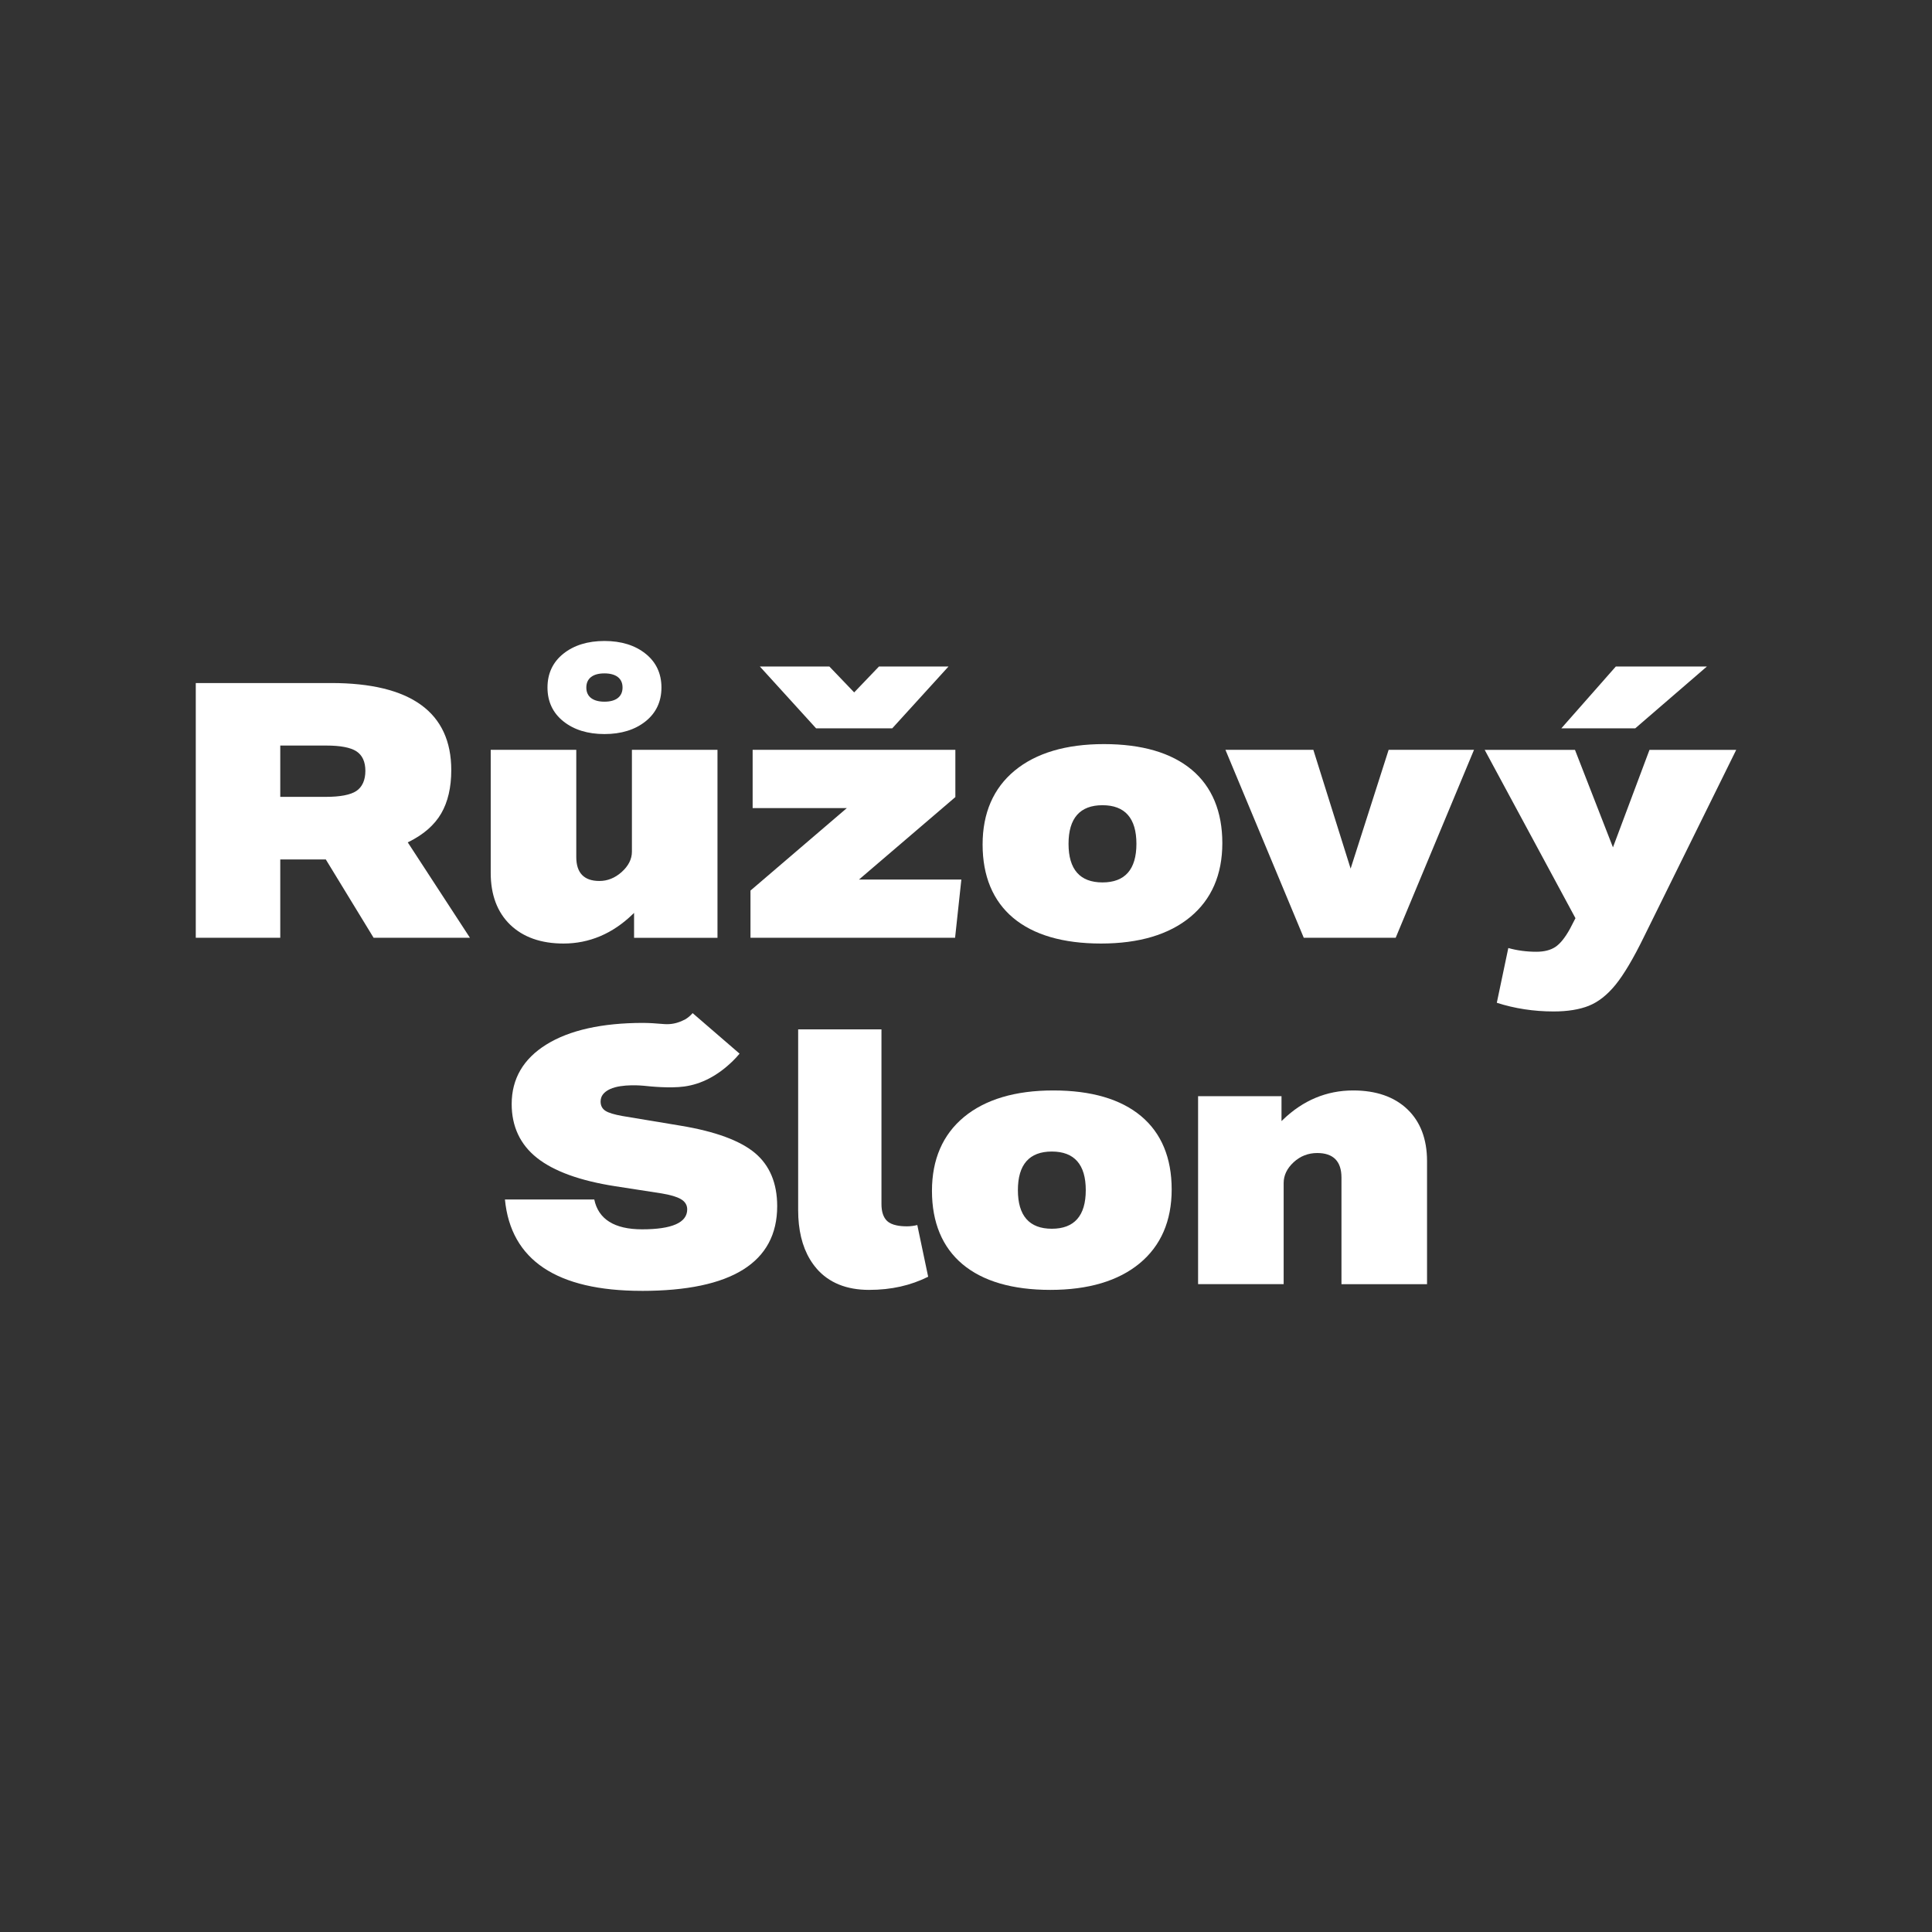
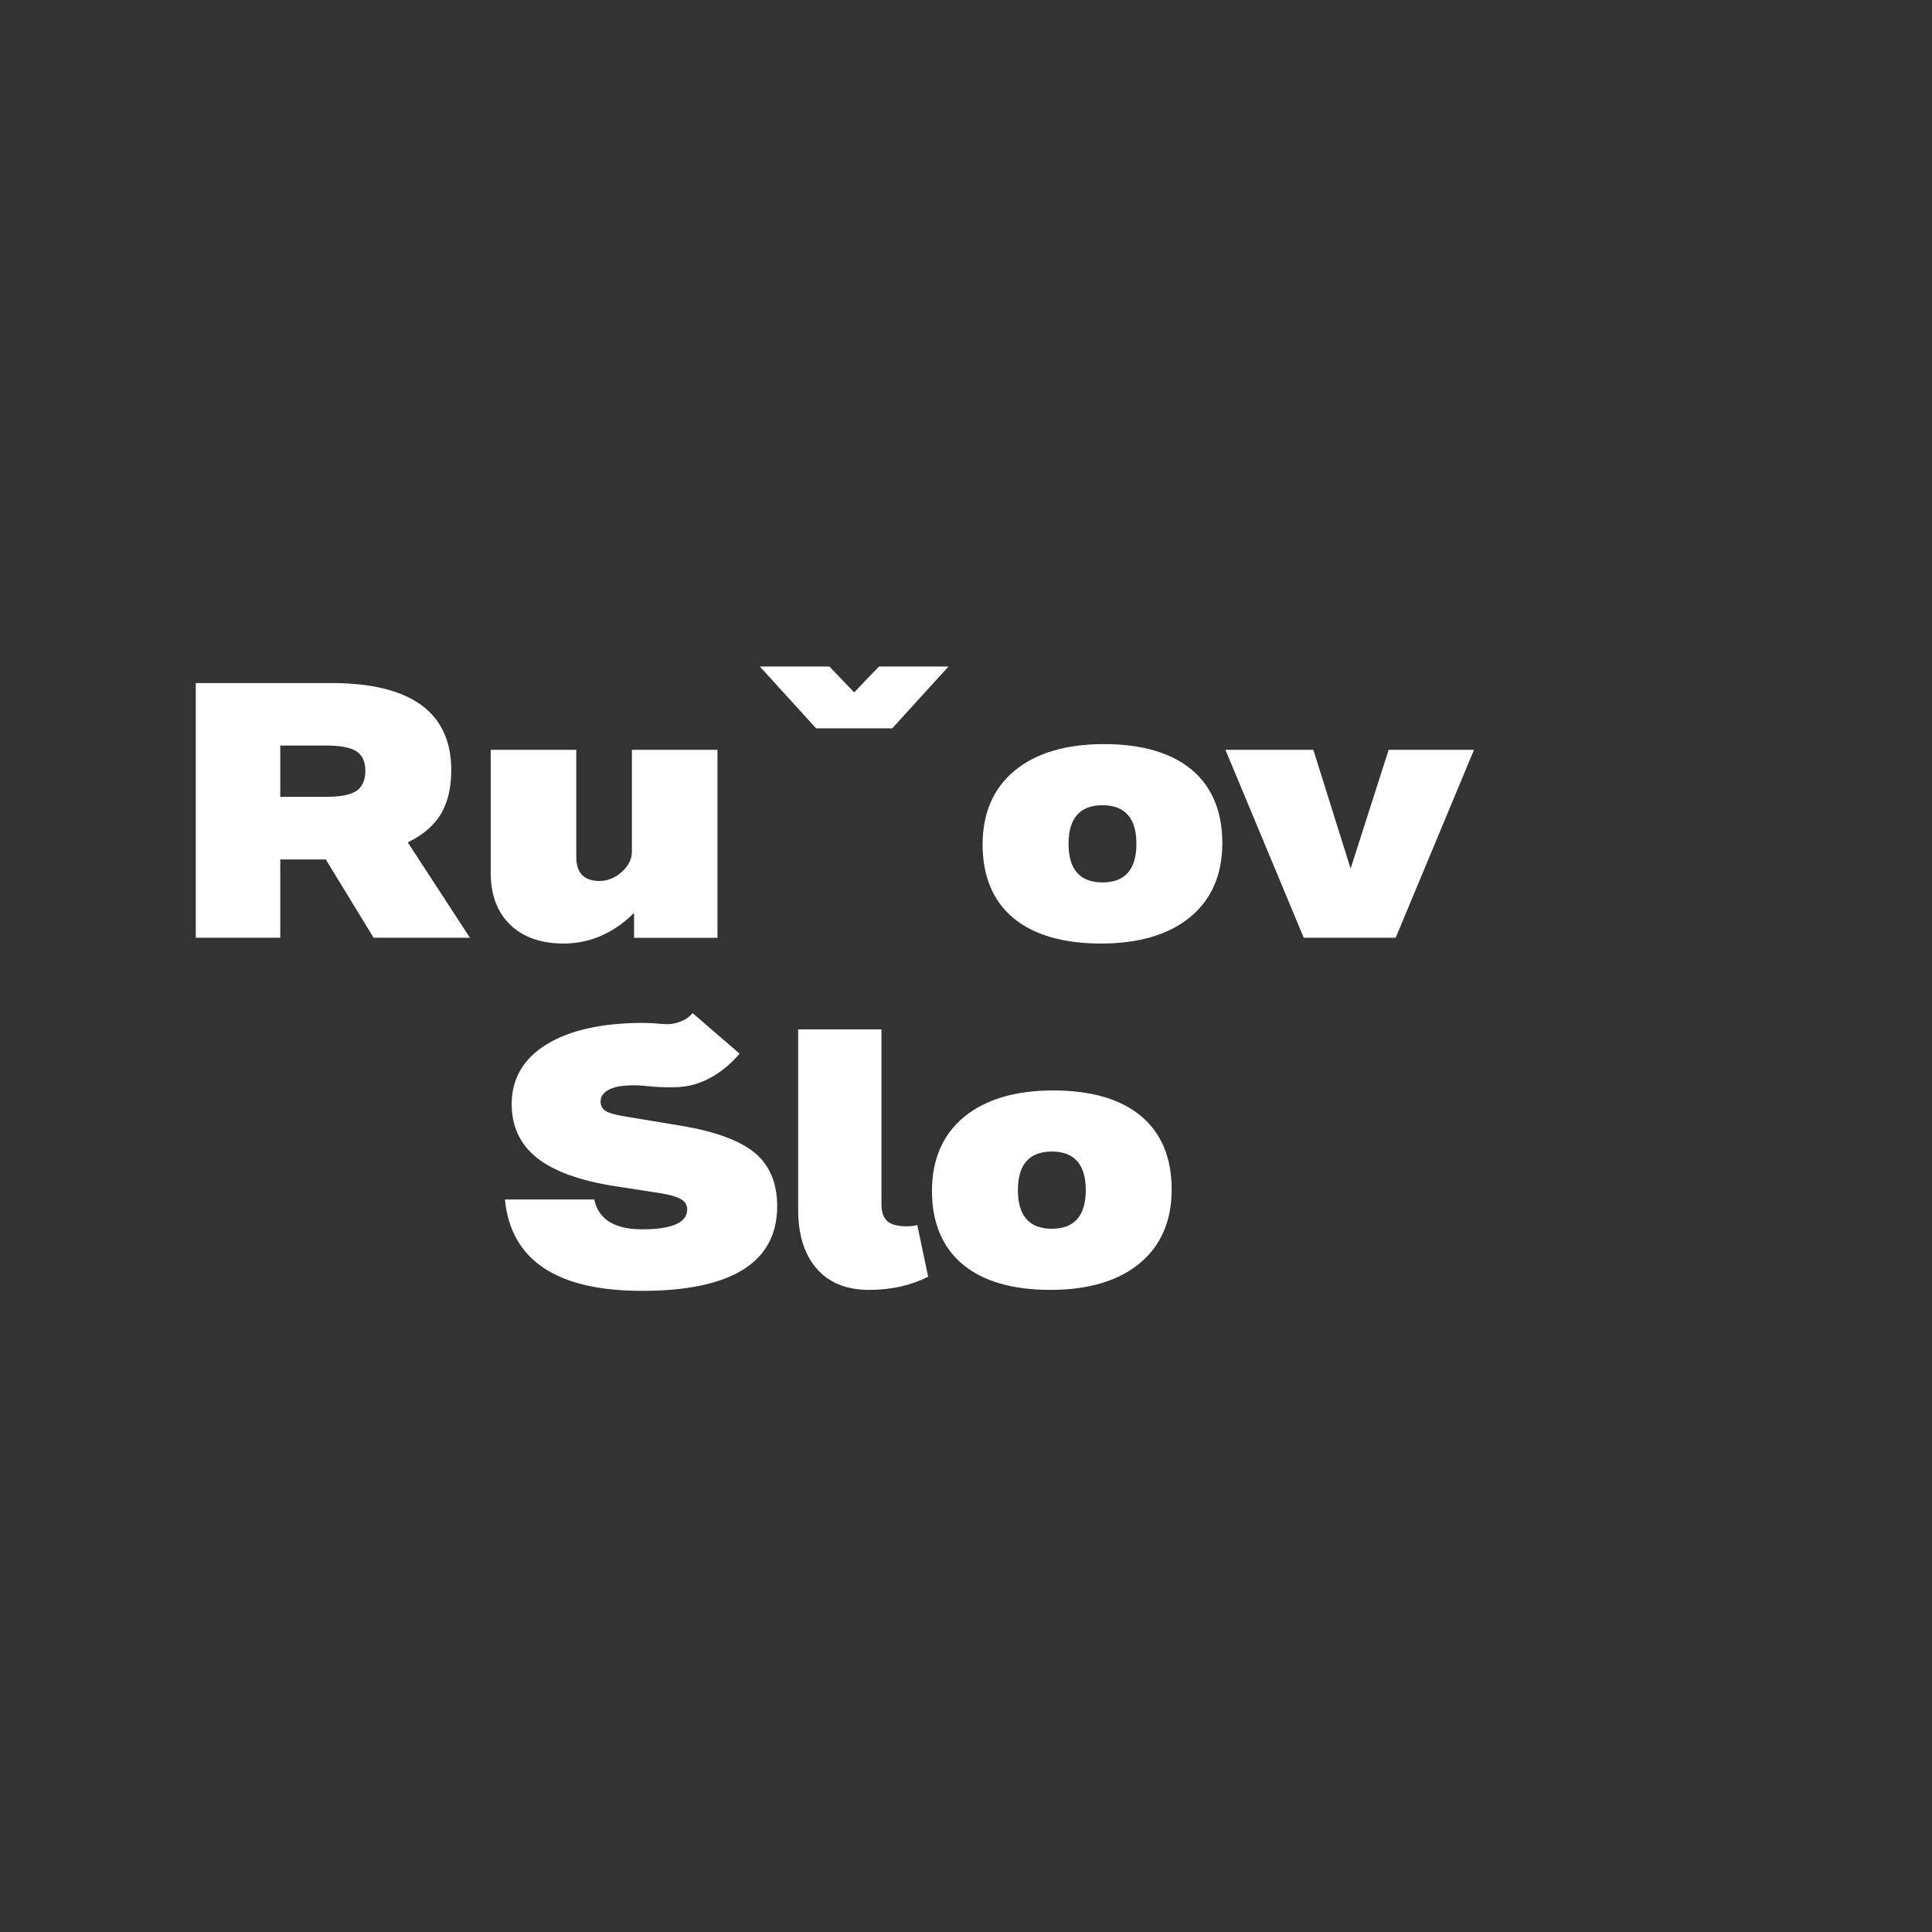
<svg xmlns="http://www.w3.org/2000/svg" width="800" zoomAndPan="magnify" viewBox="0 0 600 600" height="800" preserveAspectRatio="xMidYMid meet" version="1.0">
  <rect x="0" y="0" width="600" height="600" fill="#333333" stroke="none" />
  <path fill="#ffffff" d="M 222.82 291.238 L 222.82 232.867 L 196.246 232.867 L 196.246 264.504 C 196.246 266.809 195.168 268.938 193.031 270.844 C 190.977 272.668 188.664 273.594 186.156 273.594 C 181.387 273.594 178.969 271.094 178.969 266.18 L 178.969 232.867 L 152.395 232.867 L 152.395 271.086 C 152.395 277.895 154.434 283.309 158.445 287.184 C 162.469 291.059 168.035 293.023 174.996 293.023 C 183 293.023 190.219 289.973 196.457 283.953 L 196.914 283.512 L 196.914 291.246 L 222.82 291.246 Z M 222.82 291.238 " fill-opacity="1" fill-rule="nonzero" />
-   <path fill="#ffffff" d="M 200.492 203.02 C 197.215 200.391 192.91 199.062 187.723 199.062 C 182.531 199.062 178.23 200.391 174.949 203.02 C 171.688 205.629 170.027 209.156 170.027 213.516 C 170.027 217.875 171.688 221.402 174.949 224.012 C 178.23 226.641 182.531 227.969 187.723 227.969 C 192.91 227.969 197.215 226.641 200.492 224.012 C 203.758 221.402 205.418 217.867 205.418 213.516 C 205.418 209.164 203.758 205.629 200.492 203.02 Z M 191.84 216.801 C 190.863 217.543 189.477 217.914 187.715 217.914 C 185.949 217.914 184.562 217.535 183.586 216.801 C 182.59 216.047 182.09 214.941 182.09 213.516 C 182.09 212.09 182.598 210.992 183.586 210.234 C 184.562 209.496 185.949 209.125 187.715 209.125 C 189.477 209.125 190.863 209.504 191.84 210.234 C 192.836 210.992 193.336 212.098 193.336 213.516 C 193.336 214.934 192.828 216.047 191.84 216.801 Z M 191.84 216.801 " fill-opacity="1" fill-rule="nonzero" />
  <path fill="#ffffff" d="M 272.973 206.988 L 265.27 215.031 L 257.566 206.988 L 235.98 206.988 L 253.449 226.195 L 277.09 226.195 L 294.57 206.988 Z M 272.973 206.988 " fill-opacity="1" fill-rule="nonzero" />
-   <path fill="#ffffff" d="M 266.77 273.148 L 296.695 247.539 L 296.695 232.867 L 233.738 232.867 L 233.738 250.961 L 262.988 250.961 L 233.07 276.574 L 233.07 291.238 L 296.609 291.238 L 298.559 273.148 Z M 266.77 273.148 " fill-opacity="1" fill-rule="nonzero" />
  <path fill="#ffffff" d="M 370.105 239.055 C 363.785 233.77 354.609 231.086 342.828 231.086 C 331.047 231.086 321.715 233.867 315.102 239.336 C 308.5 244.797 305.156 252.516 305.156 262.281 C 305.156 272.047 308.355 279.781 314.656 285.059 C 320.977 290.344 330.152 293.023 341.934 293.023 C 353.715 293.023 363.047 290.246 369.66 284.773 C 376.262 279.312 379.605 271.594 379.605 261.832 C 379.605 252.066 376.406 244.332 370.105 239.055 Z M 342.383 274.043 C 335.391 274.043 331.844 270.008 331.844 262.055 C 331.844 254.105 335.391 250.066 342.383 250.066 C 349.379 250.066 352.926 254.105 352.926 262.055 C 352.926 270.008 349.379 274.043 342.383 274.043 Z M 342.383 274.043 " fill-opacity="1" fill-rule="nonzero" />
  <path fill="#ffffff" d="M 431.254 232.867 L 419.449 269.758 L 407.871 232.867 L 380.57 232.867 L 404.898 291.238 L 433.438 291.238 L 457.766 232.867 Z M 431.254 232.867 " fill-opacity="1" fill-rule="nonzero" />
-   <path fill="#ffffff" d="M 493.445 312.344 C 496.363 311.176 499.145 308.992 501.707 305.844 C 504.285 302.676 507.234 297.707 510.488 291.059 L 539.199 232.875 L 512.262 232.875 L 500.918 263.152 L 489.121 232.875 L 461.078 232.875 L 489.273 285.152 L 487.531 288.523 C 486.023 291.23 484.52 293.098 483.035 294.082 C 481.547 295.07 479.562 295.578 477.137 295.578 C 474.109 295.578 471.176 295.191 468.418 294.418 L 464.848 311.418 C 470.383 313.207 476.324 314.117 482.496 314.117 C 486.824 314.117 490.512 313.52 493.445 312.352 Z M 493.445 312.344 " fill-opacity="1" fill-rule="nonzero" />
-   <path fill="#ffffff" d="M 501.812 206.988 L 484.883 226.195 L 507.836 226.195 L 530.094 206.988 Z M 501.812 206.988 " fill-opacity="1" fill-rule="nonzero" />
  <path fill="#ffffff" d="M 101.258 267.035 L 116.023 291.23 L 145.941 291.23 L 126.633 261.605 L 126.906 261.469 C 131.523 259.195 134.918 256.23 137.004 252.652 C 139.09 249.07 140.148 244.539 140.148 239.184 C 140.148 221.227 127.586 212.121 102.816 212.121 L 60.801 212.121 L 60.801 291.23 L 87.039 291.23 L 87.039 266.906 L 101.188 266.906 L 101.266 267.035 Z M 87.039 247.473 L 87.039 231.539 L 101.363 231.539 C 105.707 231.539 108.832 232.133 110.664 233.309 C 112.523 234.512 113.469 236.559 113.469 239.395 C 113.469 242.23 112.523 244.402 110.672 245.645 C 108.852 246.859 105.645 247.473 101.148 247.473 Z M 87.039 247.473 " fill-opacity="1" fill-rule="nonzero" />
  <path fill="#ffffff" d="M 363.875 369.395 C 363.875 359.555 360.676 351.895 354.375 346.617 C 348.059 341.332 338.879 338.648 327.098 338.648 C 315.316 338.648 305.988 341.43 299.371 346.898 C 292.773 352.363 289.43 360.078 289.43 369.844 C 289.43 379.609 292.629 387.344 298.93 392.621 C 305.246 397.906 314.422 400.586 326.203 400.586 C 337.984 400.586 347.316 397.809 353.93 392.34 C 360.531 386.875 363.875 379.156 363.875 369.395 Z M 326.656 381.598 C 319.66 381.598 316.117 377.562 316.117 369.609 C 316.117 361.66 319.66 357.621 326.656 357.621 C 333.648 357.621 337.195 361.66 337.195 369.609 C 337.195 377.562 333.648 381.598 326.656 381.598 Z M 326.656 381.598 " fill-opacity="1" fill-rule="nonzero" />
-   <path fill="#ffffff" d="M 409.078 358.082 C 414.074 358.082 416.605 360.652 416.605 365.719 L 416.605 398.809 L 443.18 398.809 L 443.18 360.586 C 443.18 353.781 441.125 348.367 437.074 344.492 C 433.012 340.613 427.355 338.648 420.242 338.648 C 412.02 338.648 404.688 341.703 398.445 347.723 L 397.984 348.164 L 397.984 340.43 L 372.078 340.43 L 372.078 398.801 L 398.652 398.801 L 398.652 367.387 C 398.652 365.012 399.691 362.844 401.754 360.941 C 403.809 359.039 406.277 358.082 409.082 358.082 Z M 409.078 358.082 " fill-opacity="1" fill-rule="nonzero" />
  <path fill="#ffffff" d="M 199.301 400.895 C 227.211 400.895 241.363 392.039 241.363 374.582 C 241.363 367.477 239.051 361.934 234.48 358.09 C 229.887 354.23 222.129 351.379 211.434 349.605 L 193.336 346.594 C 190.742 346.133 189.012 345.609 188.043 344.988 C 187.035 344.344 186.52 343.371 186.52 342.082 C 186.52 341.613 186.602 341.172 186.754 340.762 C 187.148 339.73 188.09 338.852 189.477 338.215 C 193.191 336.508 199.656 337.168 199.93 337.191 C 201.91 337.402 207.961 338.035 212.5 337.426 C 217.875 336.691 222.949 334.023 227.574 329.504 C 228.301 328.797 228.992 328.047 229.68 327.219 L 215.102 314.633 C 214.395 315.453 213.617 316.098 212.75 316.605 C 211.105 317.469 209.445 317.961 207.816 318.047 C 206.891 318.105 206.07 318.031 204.934 317.938 C 203.691 317.832 202.152 317.703 199.777 317.672 C 186.973 317.672 176.852 319.926 169.672 324.391 C 162.531 328.82 158.906 335.039 158.906 342.863 C 158.906 349.816 161.539 355.438 166.738 359.57 C 171.961 363.73 180.148 366.703 191.074 368.395 L 205.48 370.625 C 208.18 371.078 210.188 371.664 211.434 372.391 C 212.75 373.148 213.418 374.219 213.418 375.59 C 213.418 379.695 208.703 381.777 199.406 381.777 C 190.832 381.777 185.836 378.656 184.555 372.504 L 156.812 372.504 C 158.625 391.34 172.91 400.887 199.293 400.887 Z M 199.301 400.895 " fill-opacity="1" fill-rule="nonzero" />
  <path fill="#ffffff" d="M 253.617 393.988 C 257.43 398.371 262.902 400.586 269.879 400.586 C 276.859 400.586 282.797 399.211 288.25 396.504 L 284.875 380.445 C 283.805 380.711 282.715 380.848 281.652 380.848 C 280.453 380.848 279.371 380.754 278.438 380.551 C 277.172 380.285 276.195 379.836 275.527 379.215 C 274.352 378.117 273.746 376.355 273.746 373.945 L 273.746 319.684 L 247.875 319.684 L 247.875 375.82 C 247.875 381.914 249.098 387.035 251.523 391.074 C 252.152 392.129 252.859 393.102 253.633 393.988 Z M 253.617 393.988 " fill-opacity="1" fill-rule="nonzero" />
</svg>